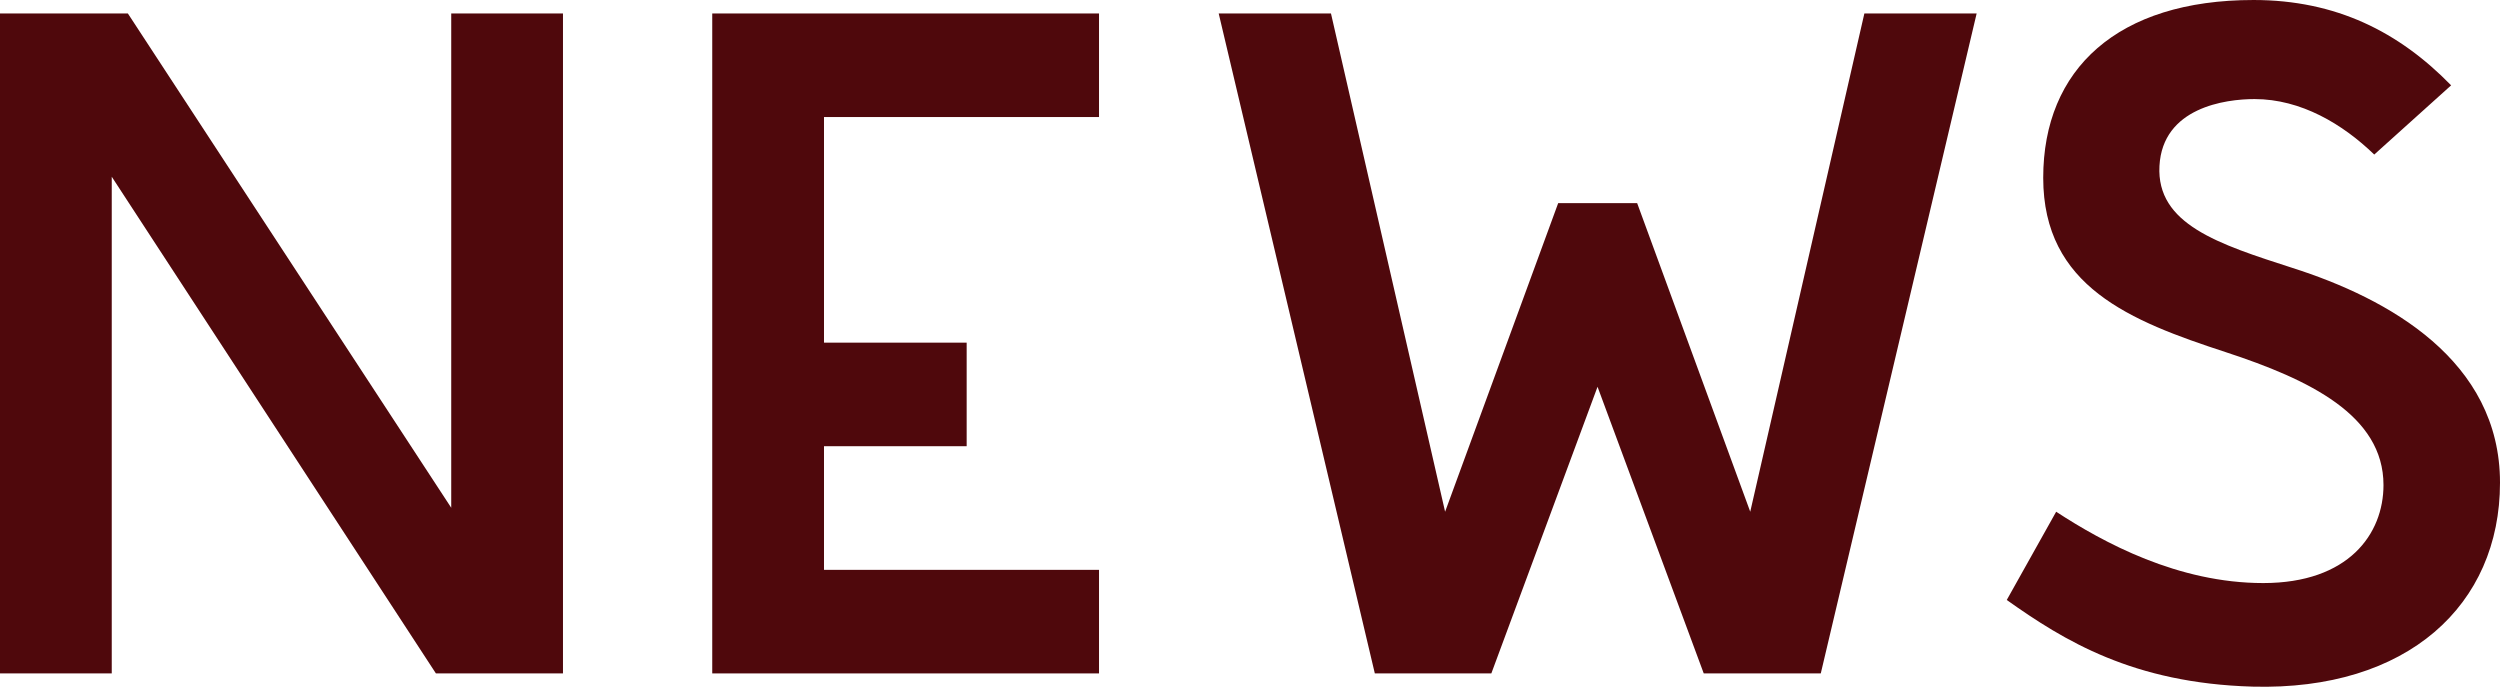
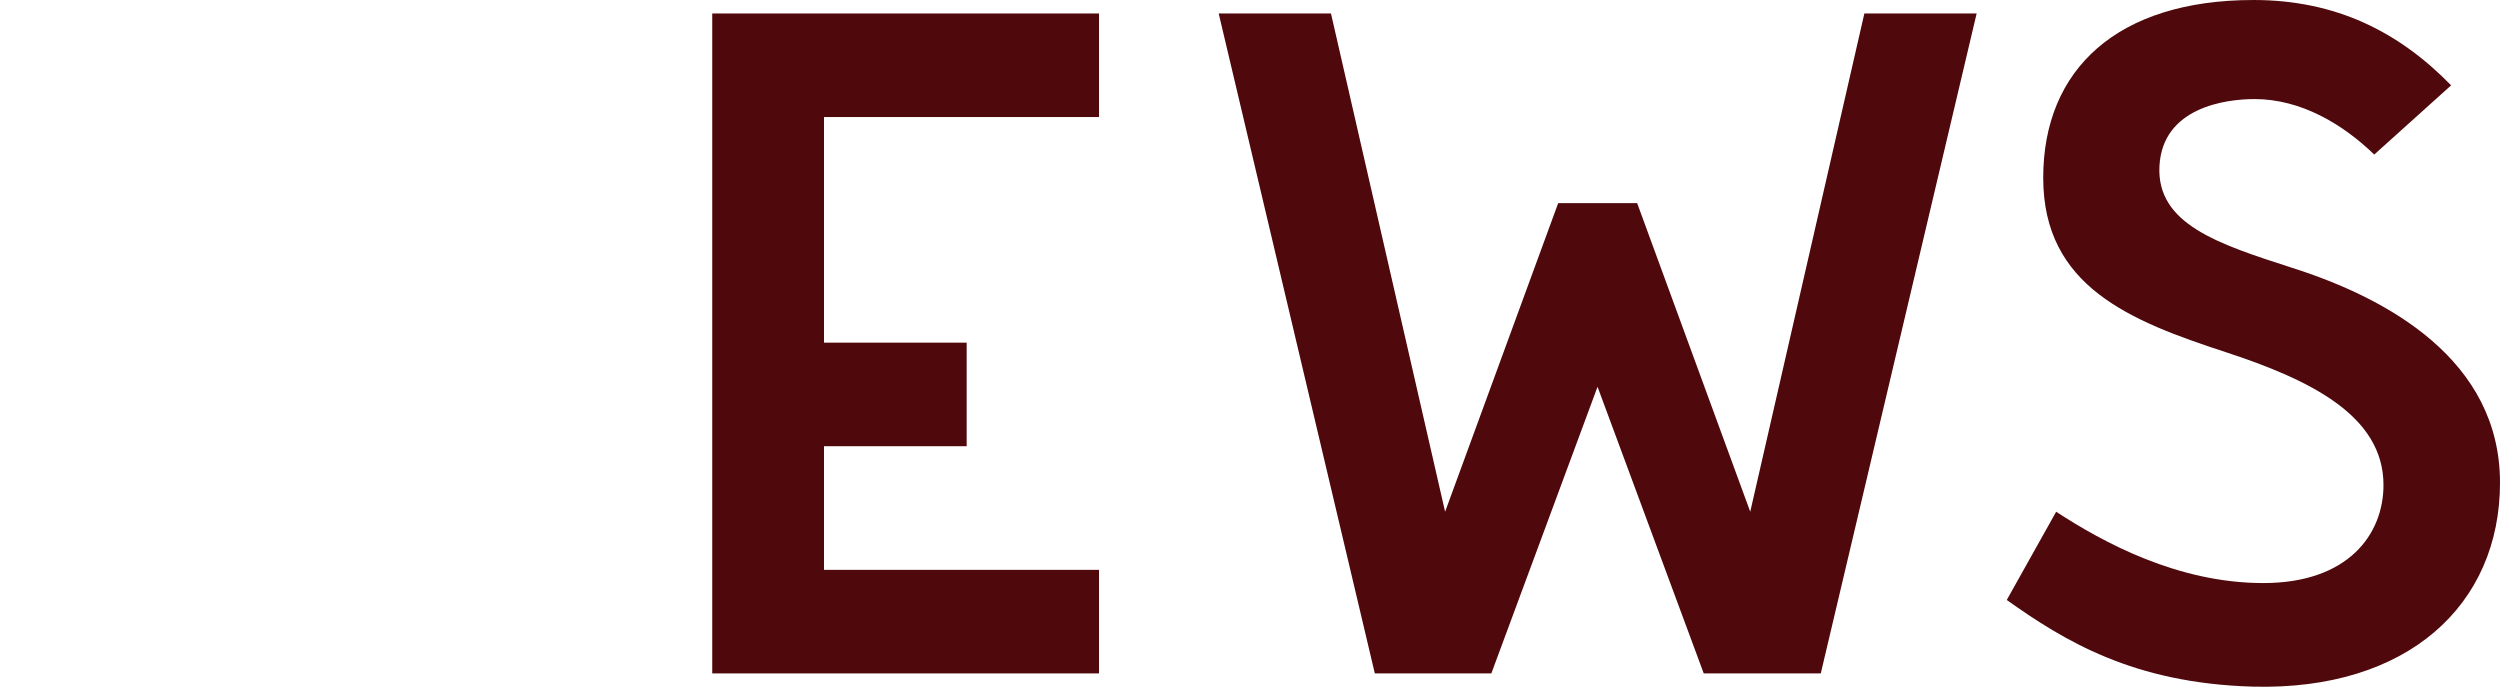
<svg xmlns="http://www.w3.org/2000/svg" id="_レイヤー_1" data-name="レイヤー 1" width="94.63" height="26" viewBox="0 0 94.63 26">
  <polygon points="41.6 25.49 41.6 21.57 31.19 21.57 31.19 16.89 36.59 16.89 36.59 12.97 31.19 12.97 31.19 4.43 41.6 4.43 41.6 .51 26.96 .51 26.96 25.49 41.6 25.49" style="fill: #4f080c;" />
-   <polygon points="21.31 .51 17.08 .51 17.08 19.22 4.84 .51 0 .51 0 25.49 4.23 25.49 4.23 6.69 16.5 25.49 21.31 25.49 21.31 .51" style="fill: #4f080c;" />
  <polygon points="70.57 .51 66.25 19.37 61.97 7.69 58.98 7.69 54.7 19.37 50.38 .51 46.13 .51 52.04 25.49 56.45 25.49 60.47 14.64 64.49 25.49 68.92 25.49 74.82 .51 70.57 .51" style="fill: #4f080c;" />
  <path d="m85.26,25.99c-4.52-.13-7.13-1.74-9.3-3.28l1.87-3.34c1.79,1.17,4.61,2.7,7.84,2.7s4.55-1.86,4.55-3.71c0-2.64-2.8-3.99-5.97-5.03-3.61-1.18-6.91-2.48-6.91-6.6s2.82-6.73,7.96-6.73c3.13,0,5.51,1.21,7.48,3.23l-2.91,2.62c-1.19-1.15-2.77-2.1-4.53-2.1-1.11,0-3.48.32-3.6,2.53s2.24,2.96,5.03,3.86c3.64,1.16,7.86,3.5,7.86,8.13s-3.5,7.88-9.37,7.72Z" style="fill: #4f080c;" />
</svg>